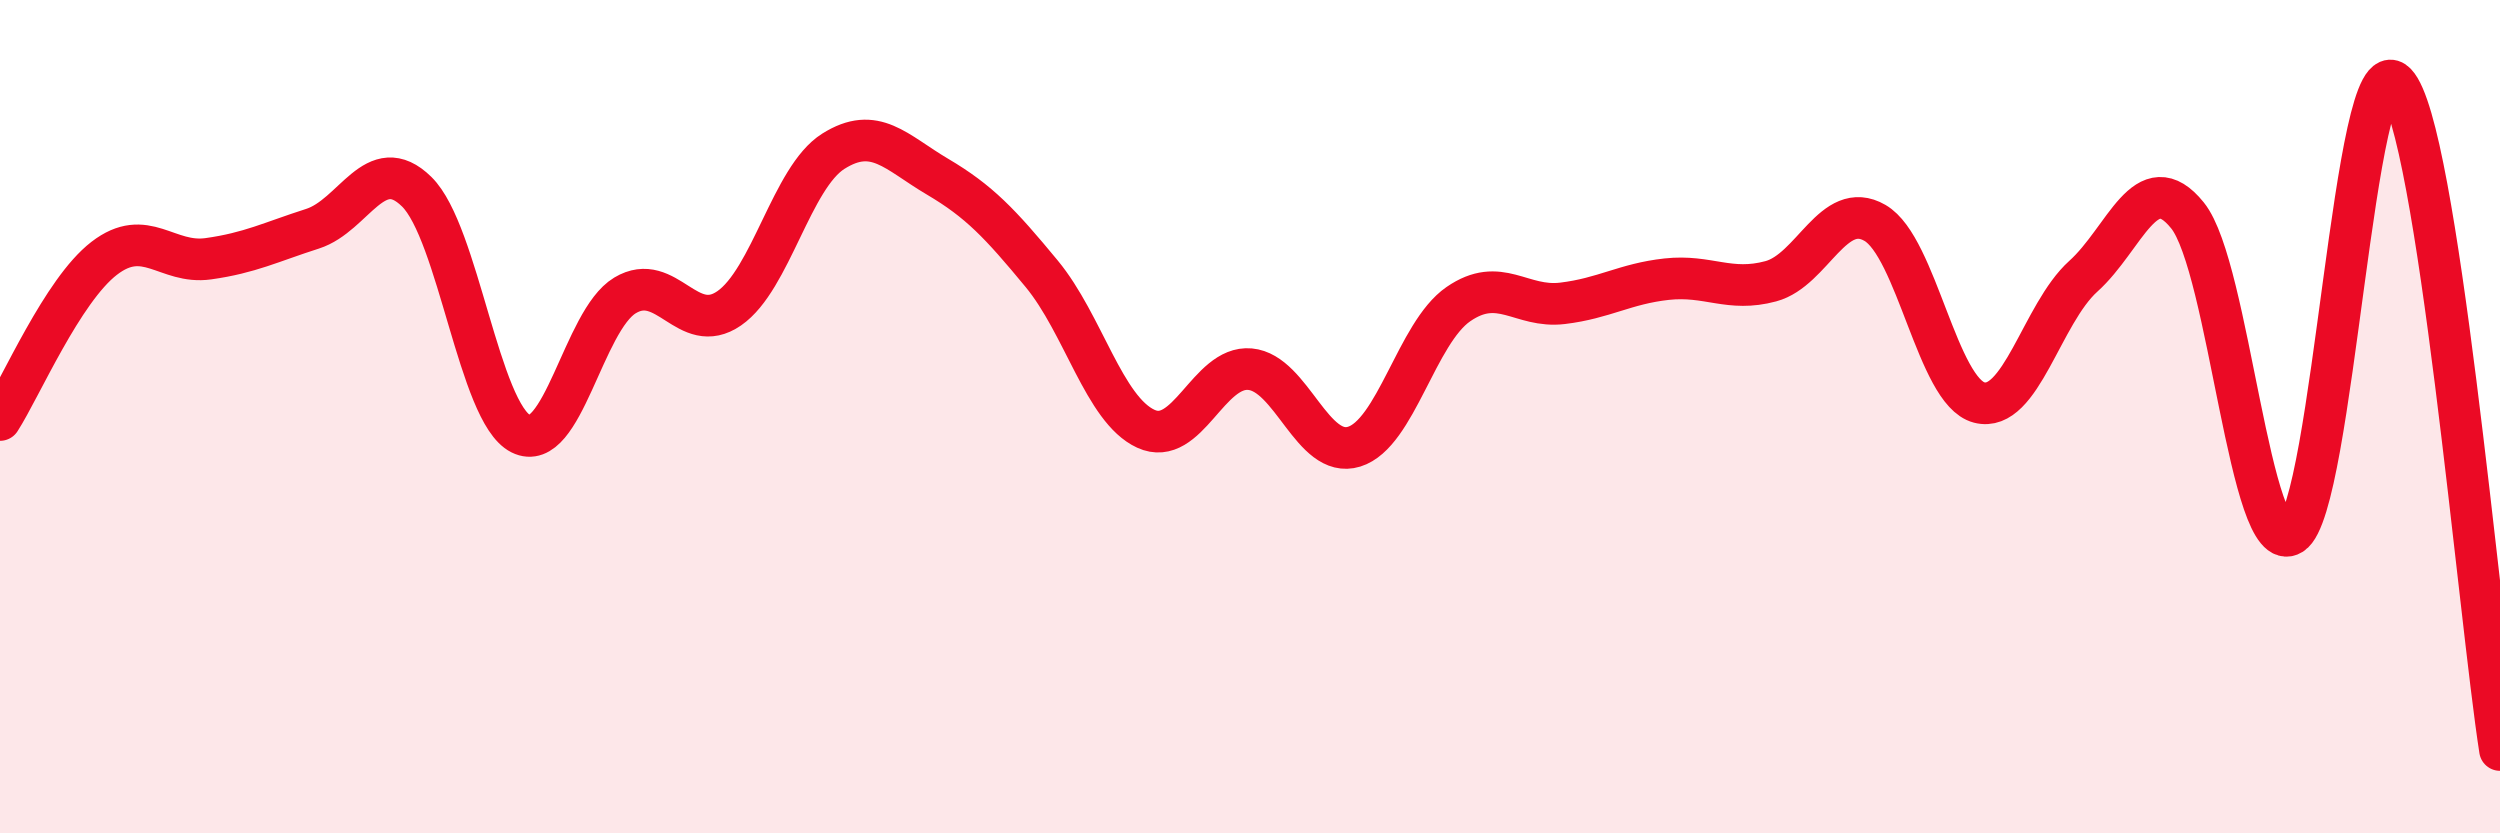
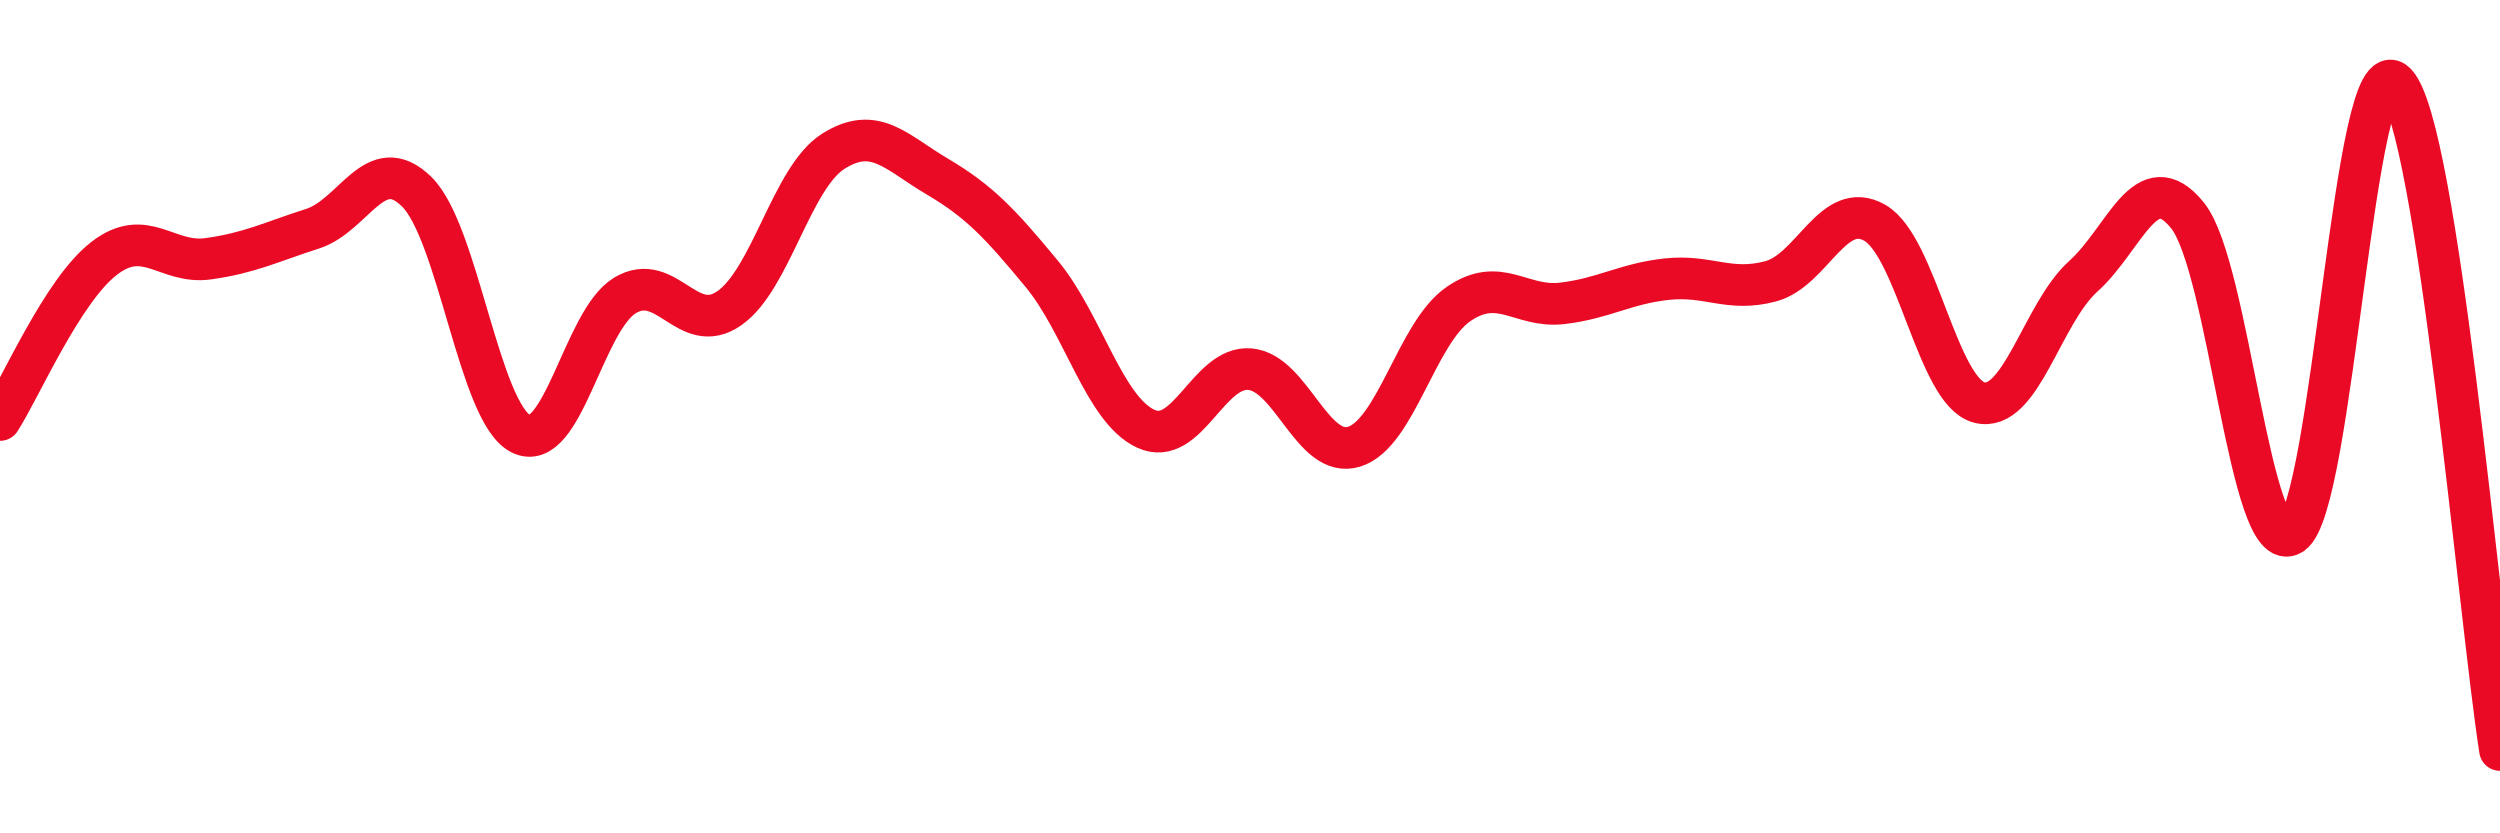
<svg xmlns="http://www.w3.org/2000/svg" width="60" height="20" viewBox="0 0 60 20">
-   <path d="M 0,10.08 C 0.5,9.3 1.5,6.97 2.5,6.2 C 3.5,5.43 4,6.35 5,6.21 C 6,6.07 6.5,5.81 7.5,5.49 C 8.5,5.17 9,3.62 10,4.6 C 11,5.58 11.5,9.91 12.5,10.41 C 13.5,10.91 14,7.69 15,7.09 C 16,6.49 16.5,8.09 17.5,7.4 C 18.5,6.71 19,4.26 20,3.63 C 21,3 21.5,3.65 22.5,4.24 C 23.5,4.83 24,5.36 25,6.57 C 26,7.78 26.5,9.83 27.5,10.29 C 28.5,10.75 29,8.77 30,8.86 C 31,8.95 31.5,11.03 32.5,10.72 C 33.5,10.41 34,7.99 35,7.3 C 36,6.61 36.5,7.4 37.5,7.28 C 38.5,7.16 39,6.81 40,6.7 C 41,6.59 41.5,7.02 42.5,6.75 C 43.5,6.48 44,4.77 45,5.35 C 46,5.93 46.5,9.4 47.5,9.66 C 48.5,9.92 49,7.53 50,6.63 C 51,5.73 51.5,3.93 52.5,5.17 C 53.5,6.41 54,13.45 55,12.82 C 56,12.19 56.5,0.96 57.5,2 C 58.5,3.04 59.5,14.8 60,18L60 20L0 20Z" fill="#EB0A25" opacity="0.1" stroke-linecap="round" stroke-linejoin="round" />
  <path d="M 0,10.08 C 0.5,9.3 1.5,6.97 2.5,6.2 C 3.5,5.43 4,6.35 5,6.21 C 6,6.07 6.5,5.81 7.5,5.49 C 8.5,5.17 9,3.62 10,4.6 C 11,5.58 11.5,9.91 12.5,10.41 C 13.5,10.91 14,7.69 15,7.09 C 16,6.49 16.5,8.09 17.5,7.4 C 18.5,6.71 19,4.26 20,3.63 C 21,3 21.5,3.65 22.5,4.24 C 23.5,4.83 24,5.36 25,6.57 C 26,7.78 26.5,9.83 27.5,10.29 C 28.5,10.75 29,8.77 30,8.86 C 31,8.95 31.5,11.03 32.5,10.72 C 33.5,10.41 34,7.99 35,7.3 C 36,6.61 36.5,7.4 37.5,7.28 C 38.5,7.16 39,6.81 40,6.7 C 41,6.59 41.5,7.02 42.5,6.75 C 43.5,6.48 44,4.77 45,5.35 C 46,5.93 46.5,9.4 47.5,9.66 C 48.5,9.92 49,7.53 50,6.63 C 51,5.73 51.5,3.93 52.5,5.17 C 53.5,6.41 54,13.45 55,12.82 C 56,12.19 56.5,0.96 57.5,2 C 58.5,3.04 59.5,14.8 60,18" stroke="#EB0A25" stroke-width="1" fill="none" stroke-linecap="round" stroke-linejoin="round" />
</svg>